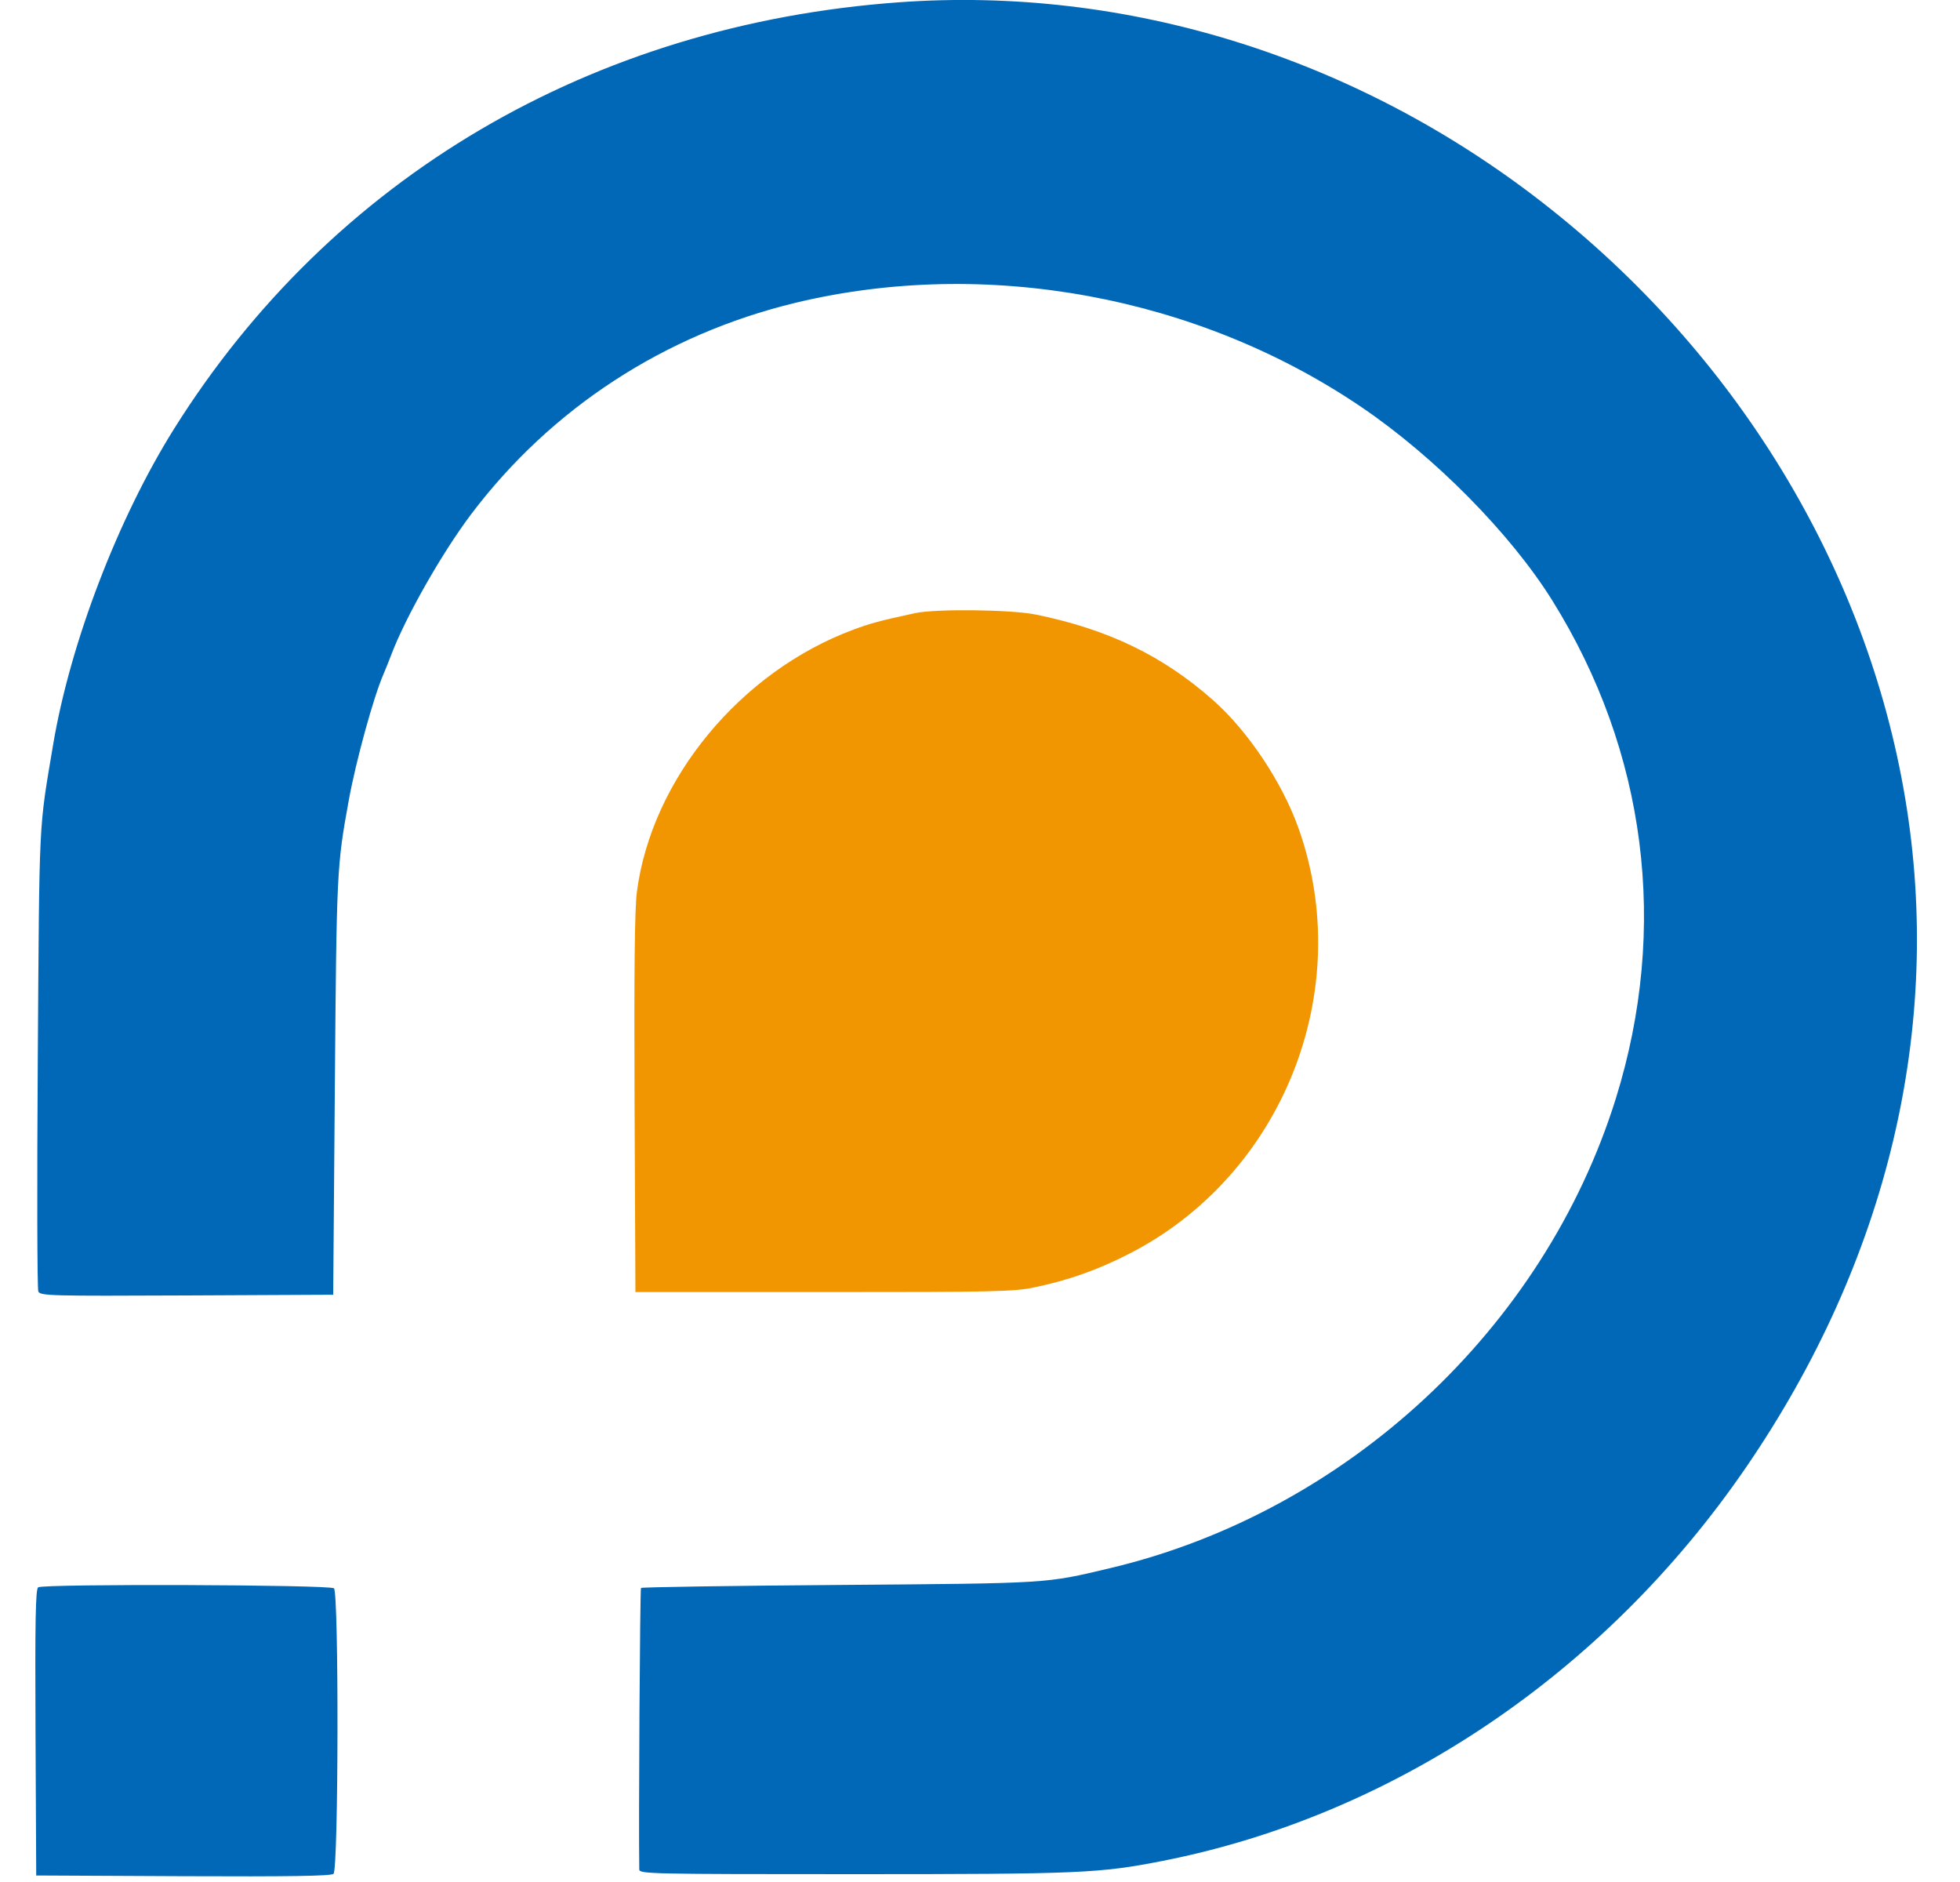
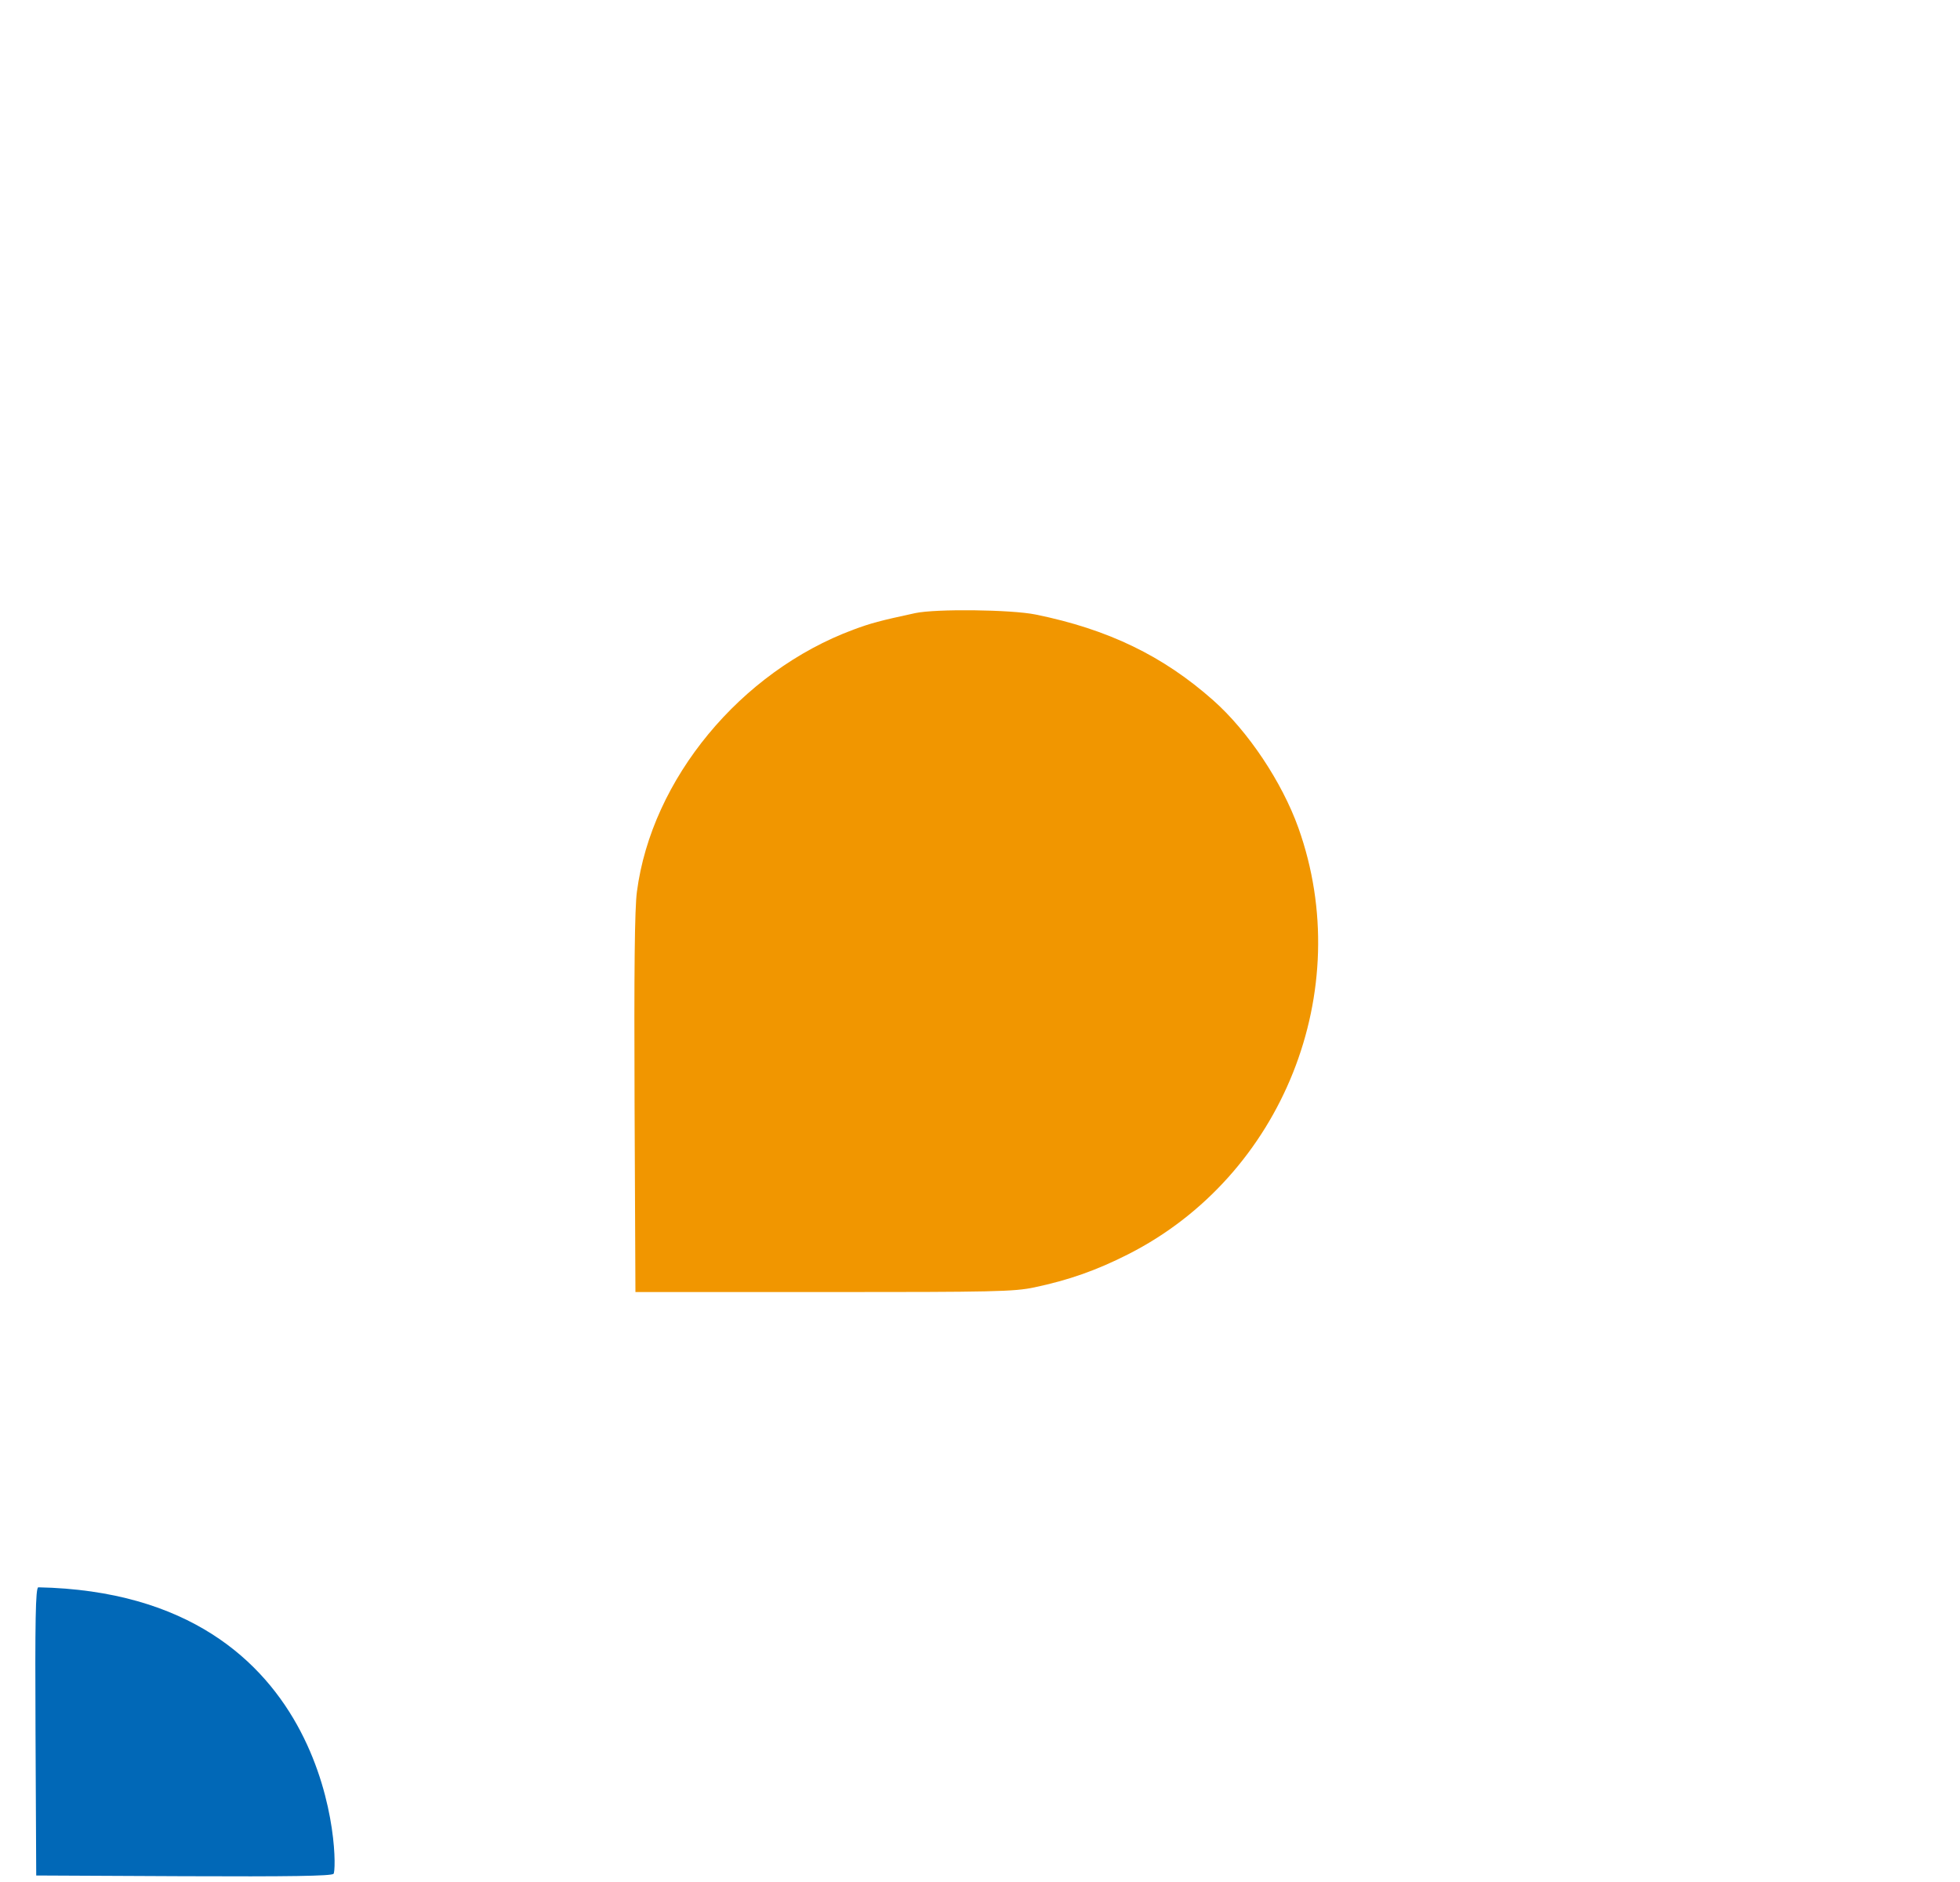
<svg xmlns="http://www.w3.org/2000/svg" viewBox="0 0 25 24" fill="none">
-   <path d="M2.22 5.469C4.229 2.264 7.547 0.312 11.469 0.029C14.374 -0.18 17.296 0.73 19.681 2.588C22.146 4.508 23.809 7.24 24.301 10.181C24.789 13.095 24.078 16.078 22.267 18.718C20.472 21.335 17.781 23.149 14.834 23.73C14.026 23.889 13.779 23.9 10.886 23.9C8.308 23.9 8.155 23.897 8.154 23.841C8.144 23.286 8.163 20.263 8.176 20.25C8.186 20.24 9.323 20.222 10.703 20.212C13.4 20.191 13.329 20.195 14.158 19.998C17.175 19.283 19.695 16.943 20.61 14.009C21.288 11.832 21.001 9.583 19.798 7.655C19.267 6.805 18.303 5.828 17.366 5.192C15.278 3.774 12.571 3.276 10.14 3.863C8.475 4.266 7.032 5.206 6.013 6.553C5.638 7.049 5.172 7.87 4.989 8.354C4.96 8.432 4.915 8.542 4.891 8.598C4.764 8.89 4.541 9.7 4.449 10.204C4.296 11.044 4.293 11.105 4.271 13.857L4.25 16.511L2.383 16.52C0.629 16.528 0.514 16.525 0.489 16.469C0.474 16.437 0.471 15.101 0.482 13.502C0.503 10.38 0.492 10.602 0.678 9.494C0.896 8.2 1.504 6.612 2.22 5.469Z" fill="#0168B7" />
-   <path d="M0.453 22.093C0.446 20.657 0.454 20.264 0.487 20.242C0.561 20.196 4.213 20.208 4.26 20.255C4.323 20.318 4.318 23.844 4.254 23.896C4.221 23.924 3.69 23.932 2.335 23.926L0.462 23.917L0.453 22.093Z" fill="#0168B7" />
+   <path d="M0.453 22.093C0.446 20.657 0.454 20.264 0.487 20.242C4.323 20.318 4.318 23.844 4.254 23.896C4.221 23.924 3.69 23.932 2.335 23.926L0.462 23.917L0.453 22.093Z" fill="#0168B7" />
  <path d="M10.887 8.029C11.108 7.947 11.219 7.917 11.672 7.819C11.936 7.762 12.898 7.773 13.211 7.837C14.134 8.025 14.834 8.363 15.474 8.93C15.919 9.324 16.351 9.971 16.561 10.557C17.302 12.633 16.36 14.995 14.392 15.994C13.986 16.2 13.634 16.324 13.194 16.417C12.933 16.472 12.684 16.477 10.506 16.477H8.105L8.094 14.076C8.087 12.373 8.095 11.587 8.124 11.371C8.312 9.935 9.446 8.563 10.887 8.029Z" fill="#F19600" />
</svg>